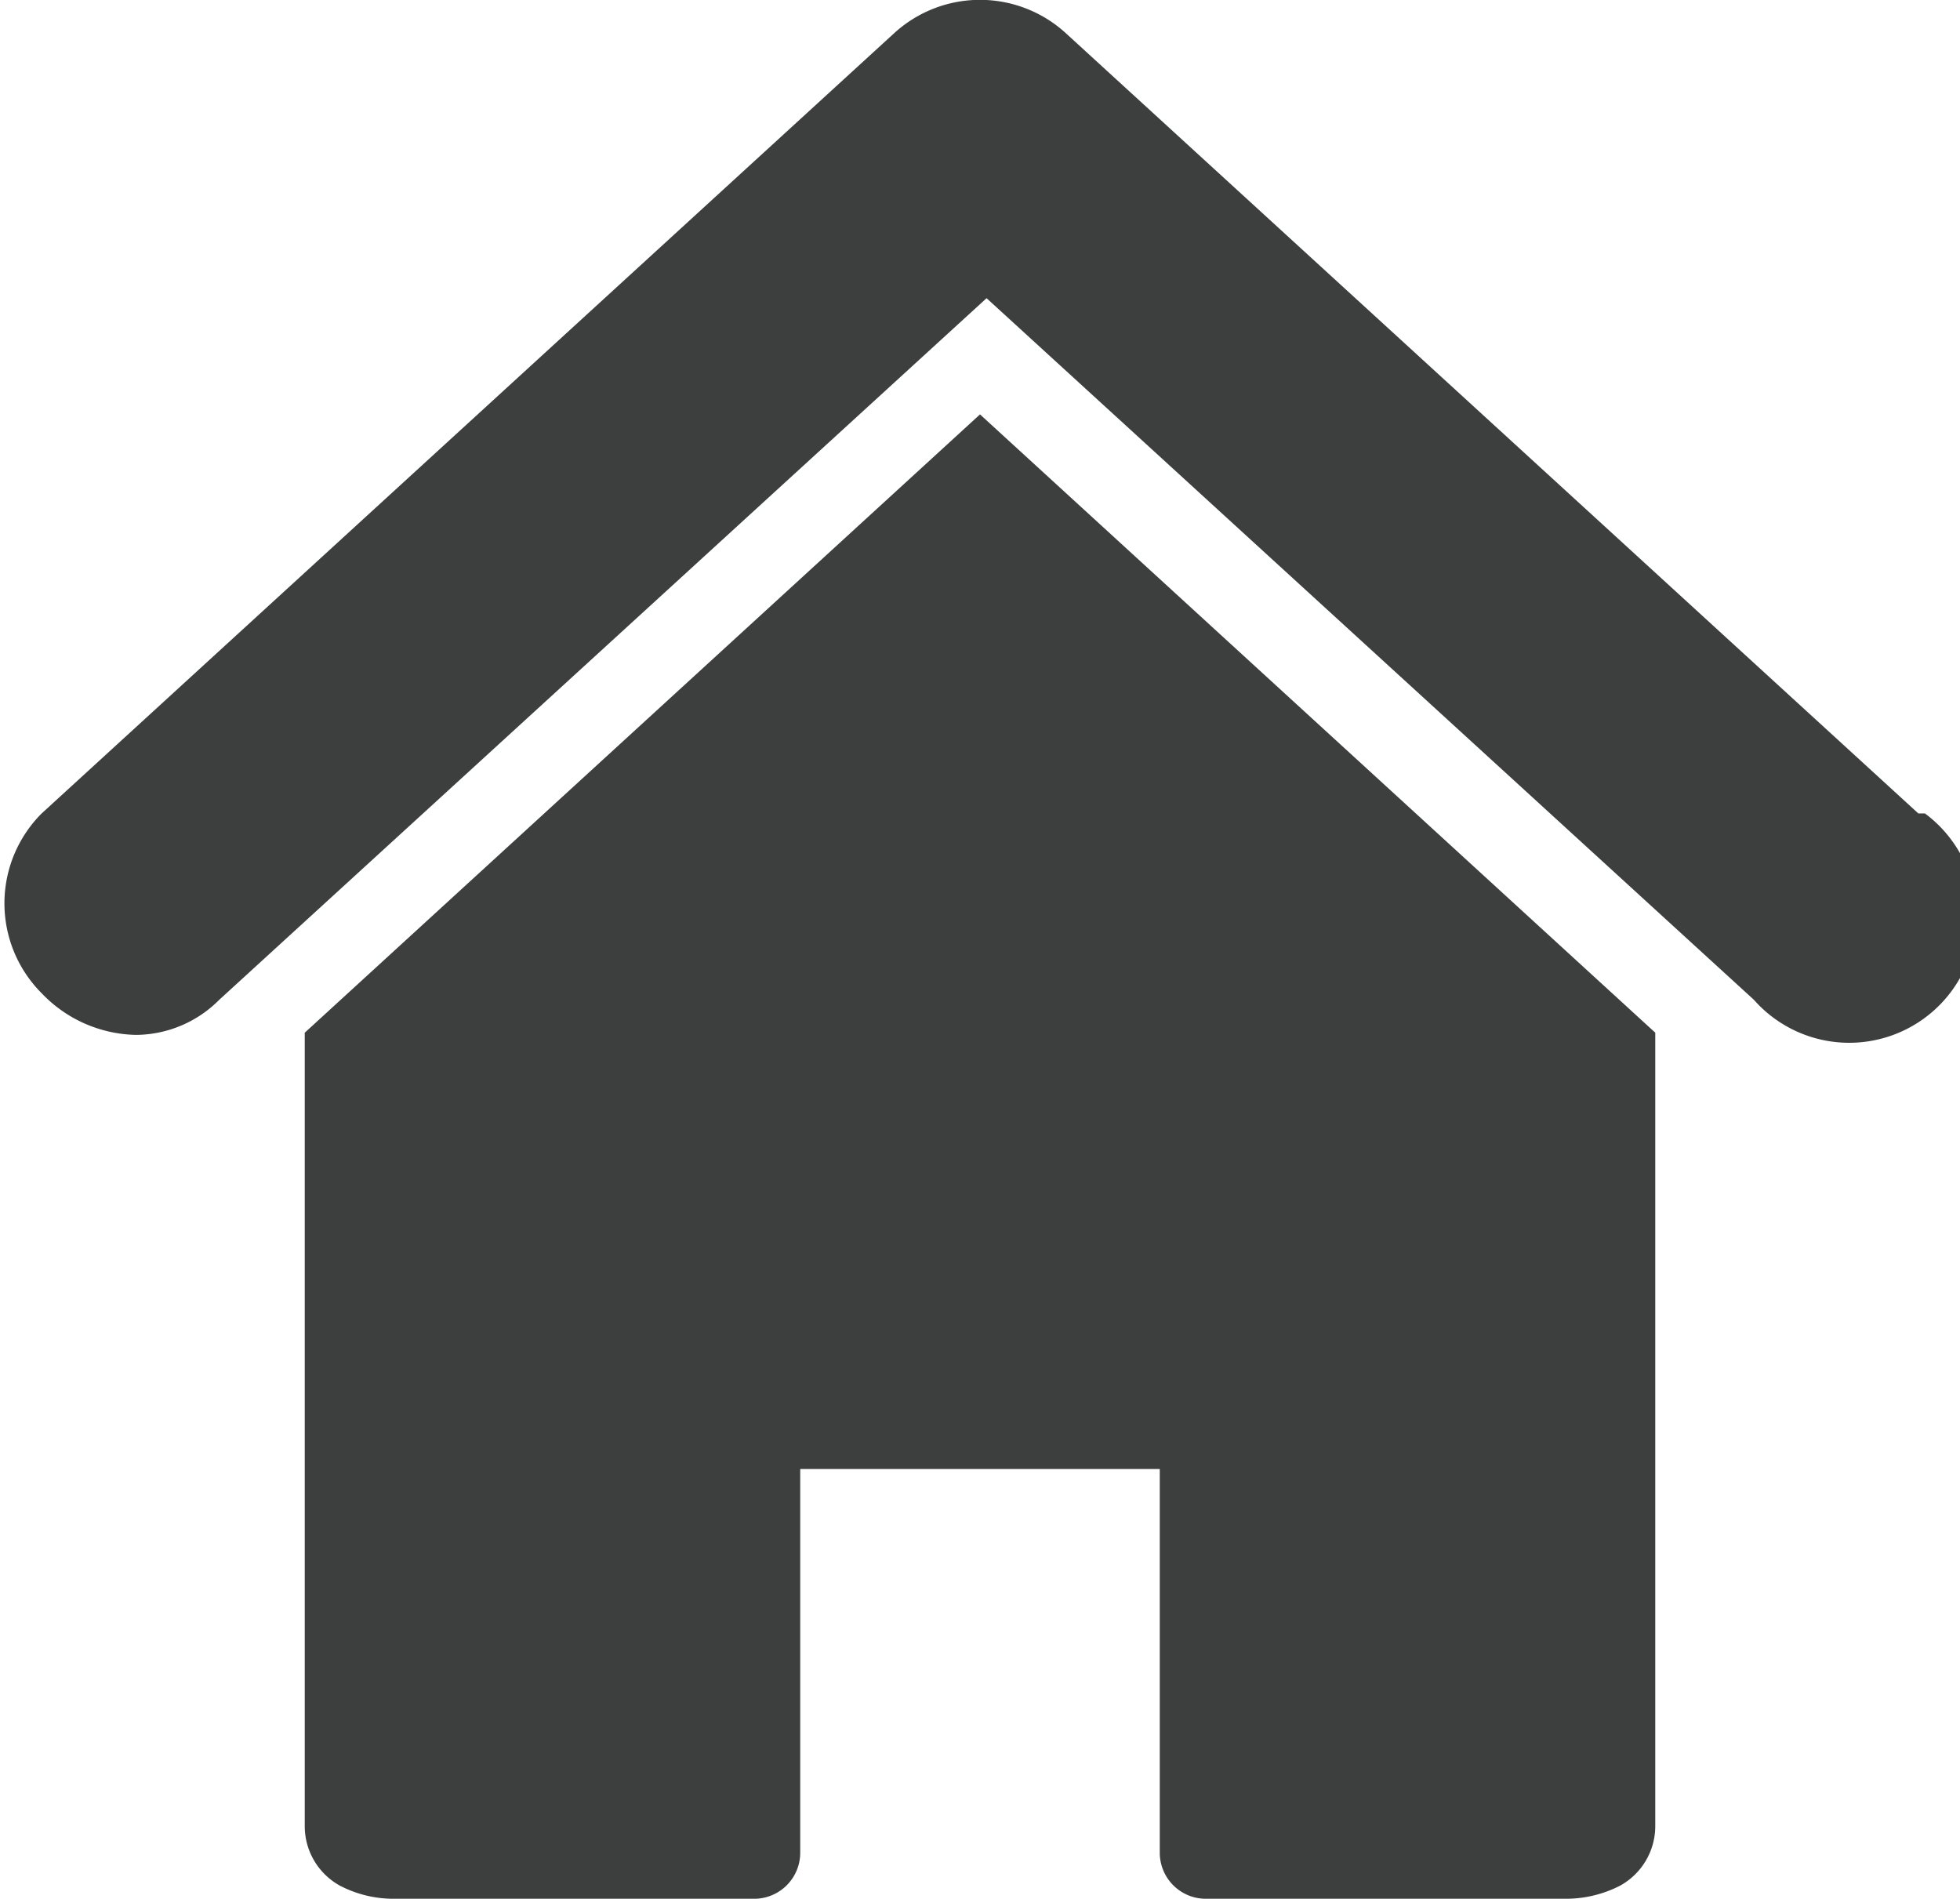
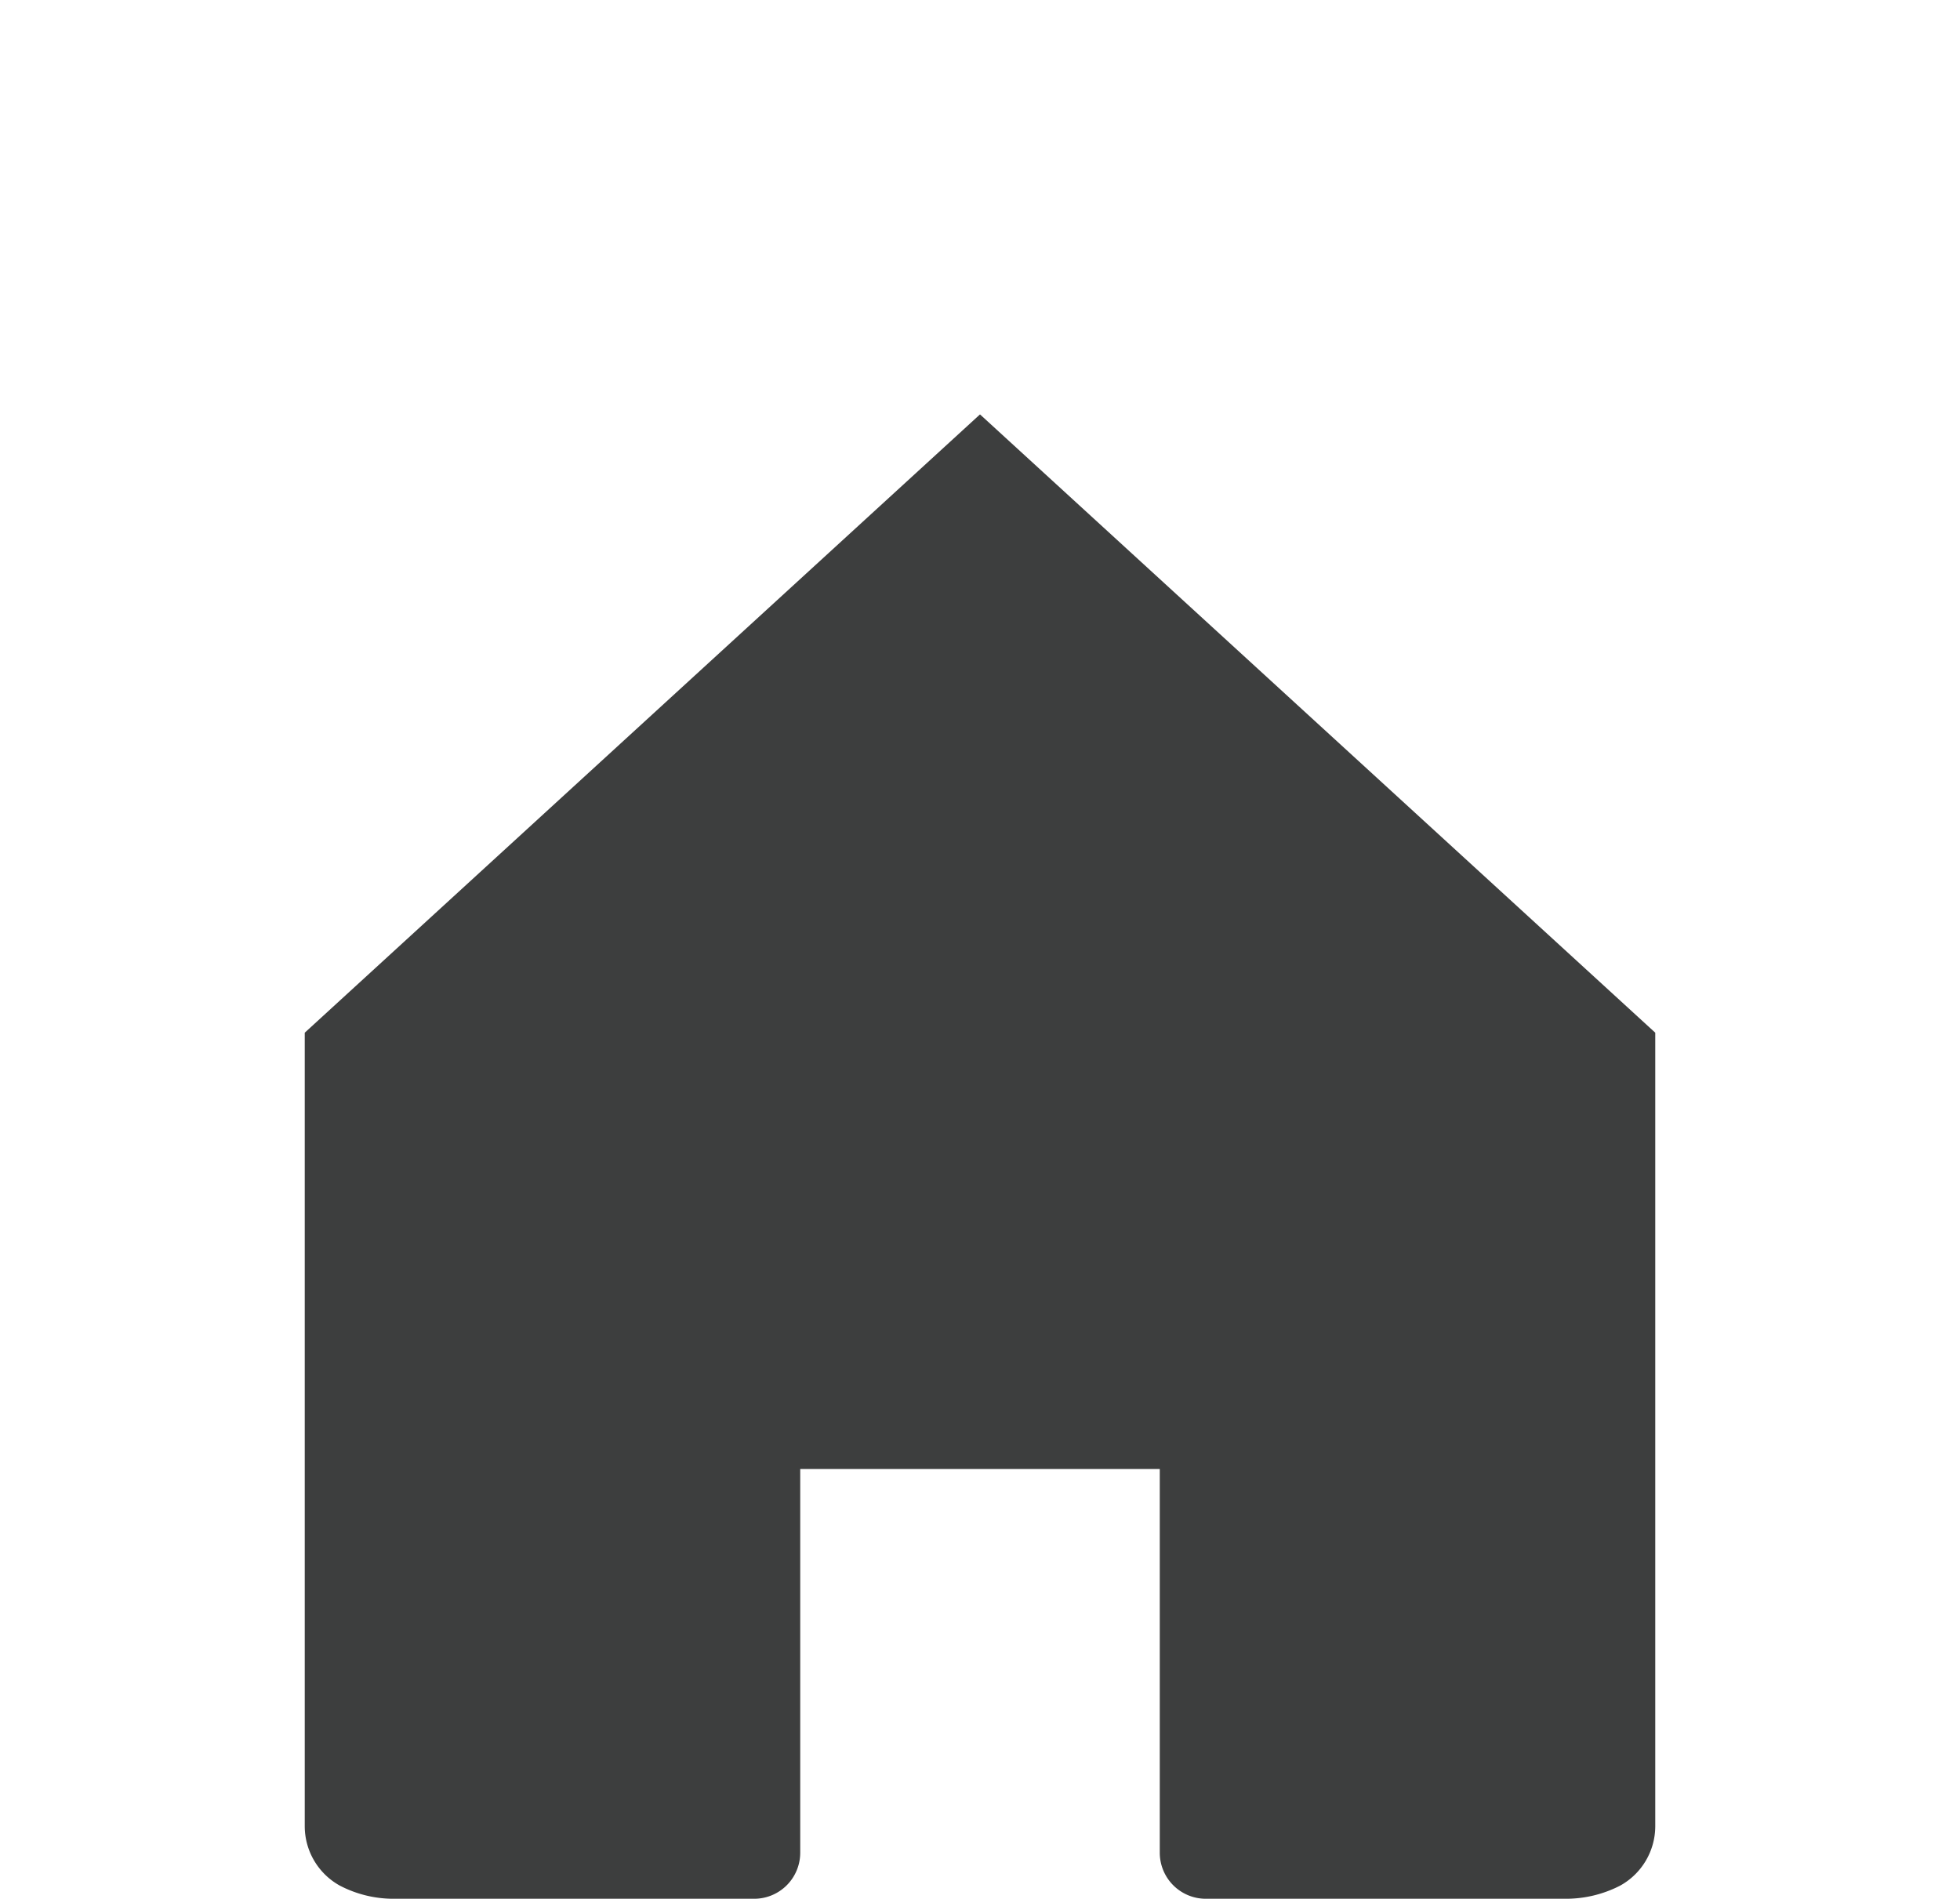
<svg xmlns="http://www.w3.org/2000/svg" id="Vrstva_1" data-name="Vrstva 1" viewBox="0 0 8.94 8.66">
  <defs>
    <style>.cls-1{fill:#3d3e3e;}</style>
  </defs>
  <path class="cls-1" d="M1.39,4.71V8.33a.31.31,0,0,0,.16.27.53.53,0,0,0,.24.06H3.44a.21.21,0,0,0,.21-.21V6.7H5.29V8.45a.21.21,0,0,0,.21.21H7.14a.54.54,0,0,0,.25-.06.31.31,0,0,0,.16-.27V4.71L4.47,1.89Z" />
-   <path class="cls-1" d="M8.75,3.71,4.86.15a.58.58,0,0,0-.78,0L.19,3.71a.58.58,0,0,0,0,.82h0a.61.61,0,0,0,.43.19A.54.54,0,0,0,1,4.56l3.5-3.2L8,4.56a.58.58,0,1,0,.78-.85Z" />
</svg>